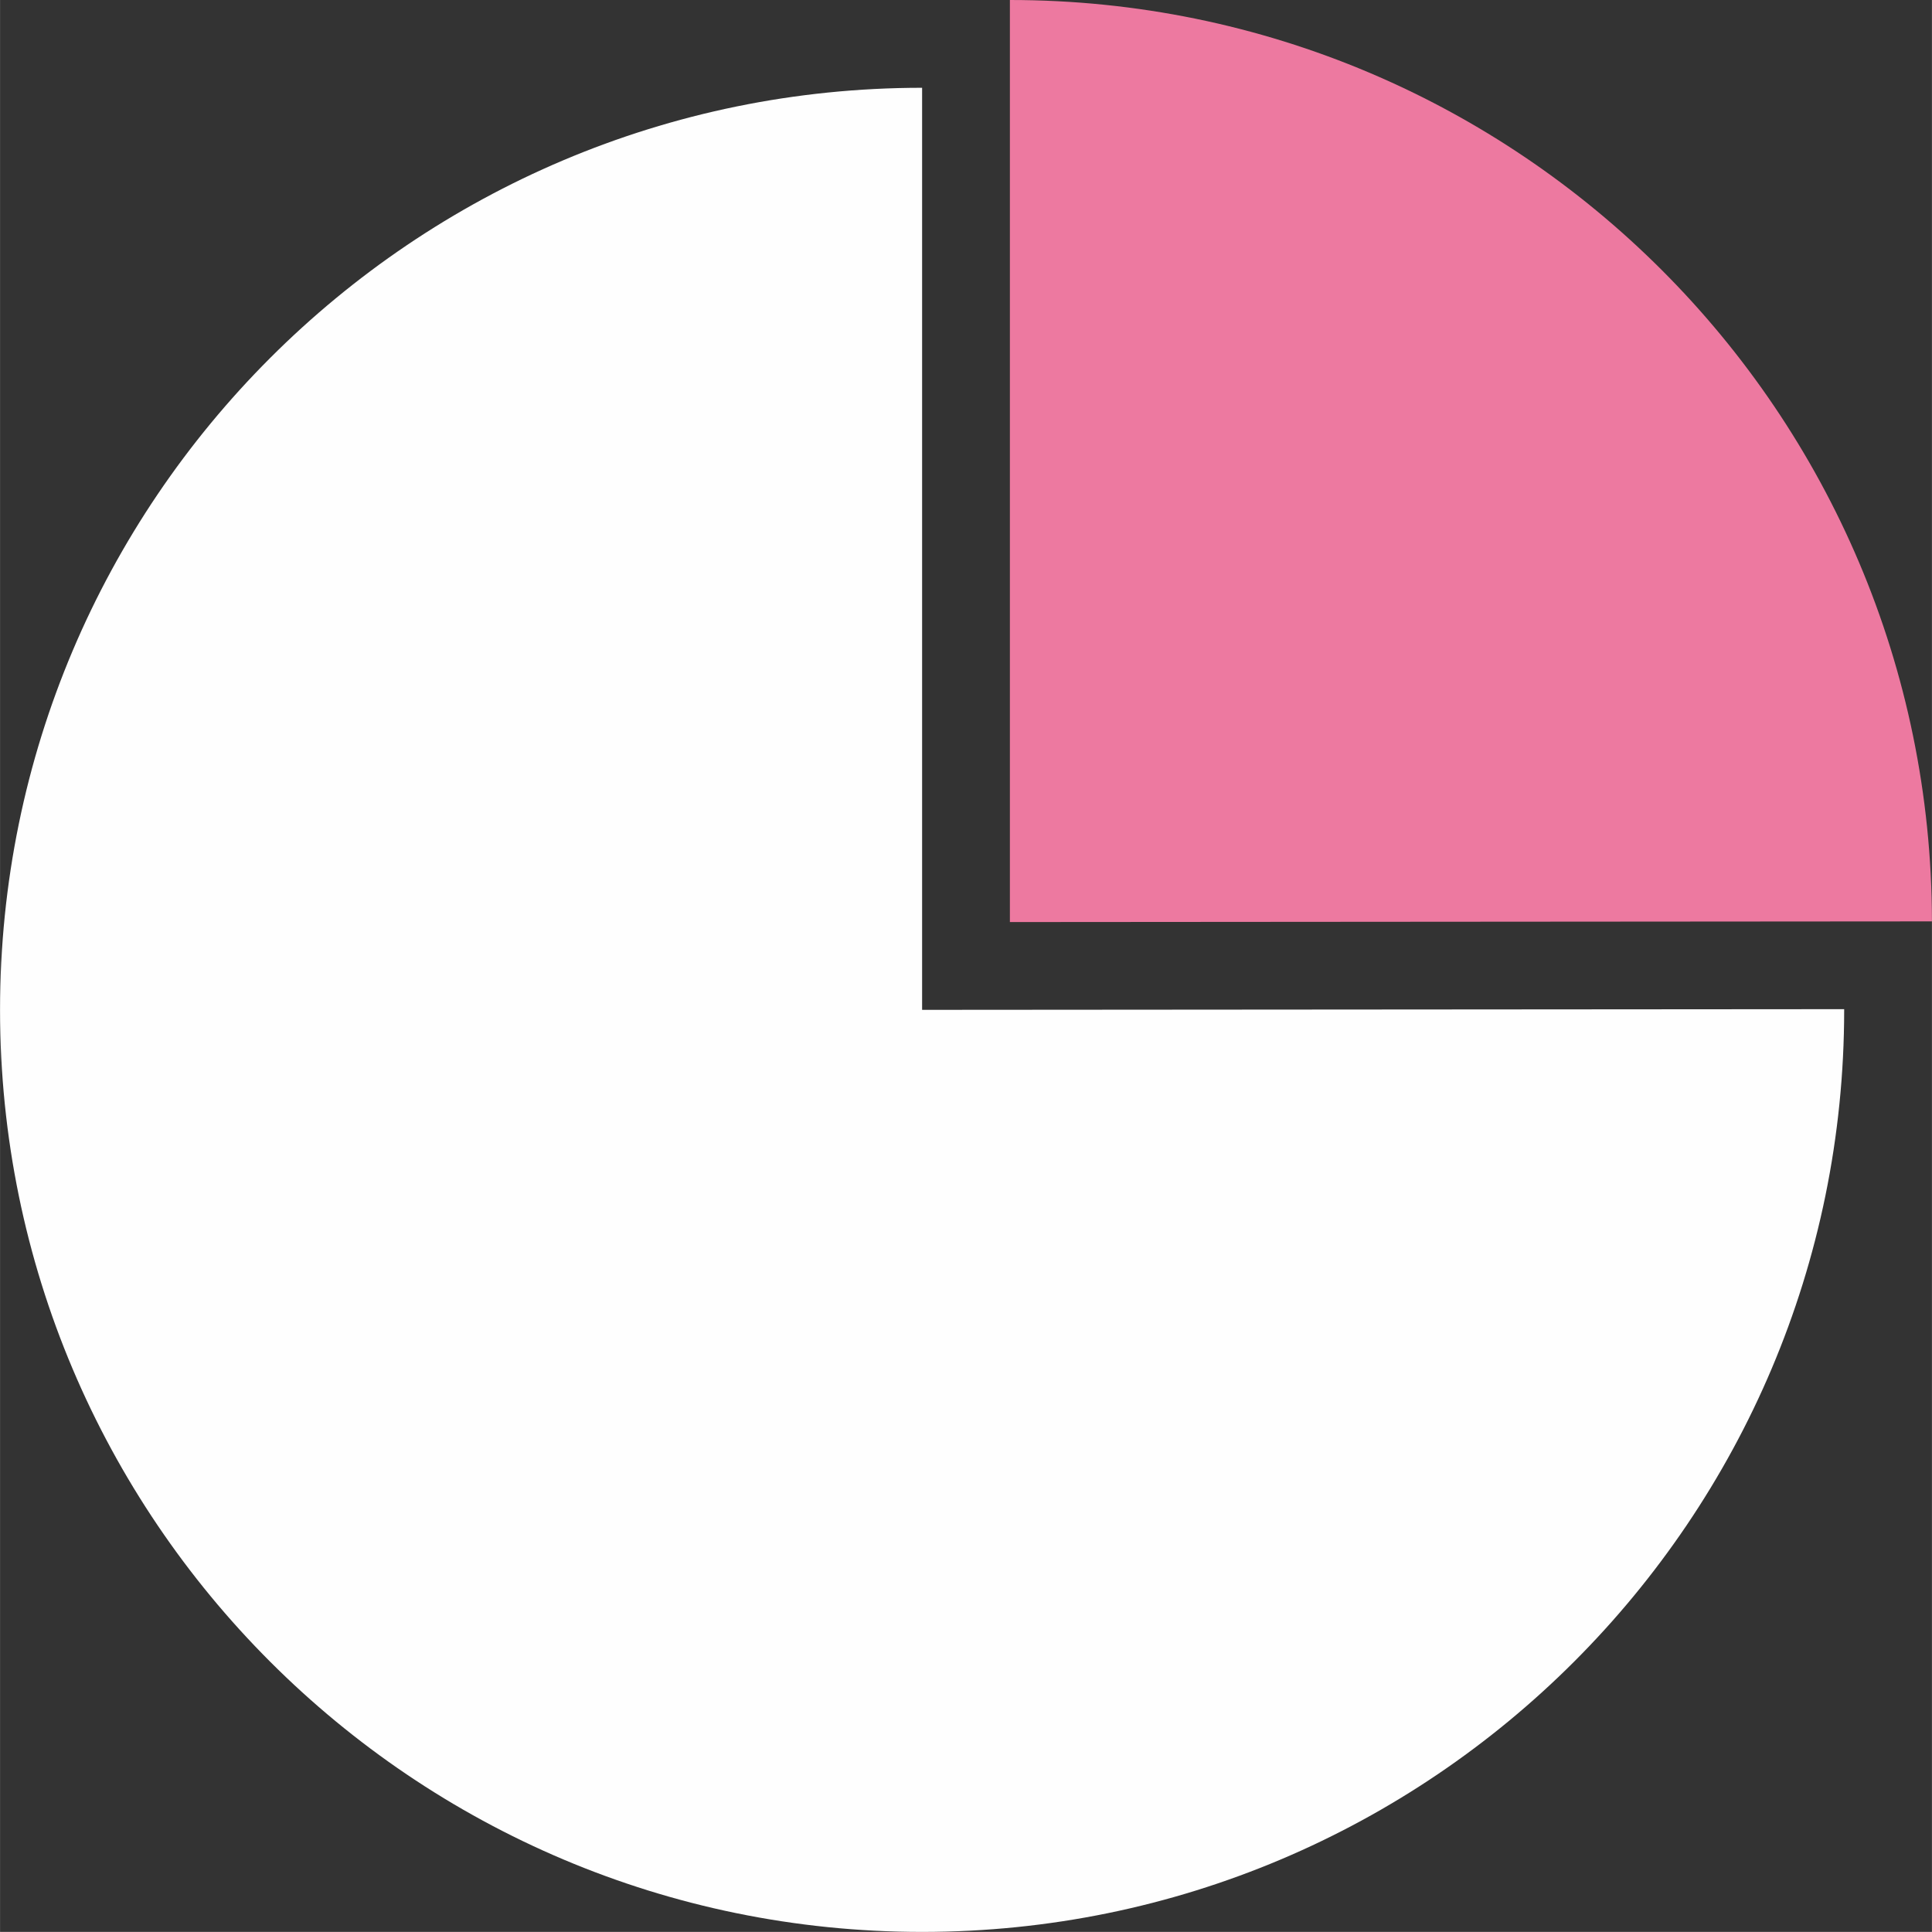
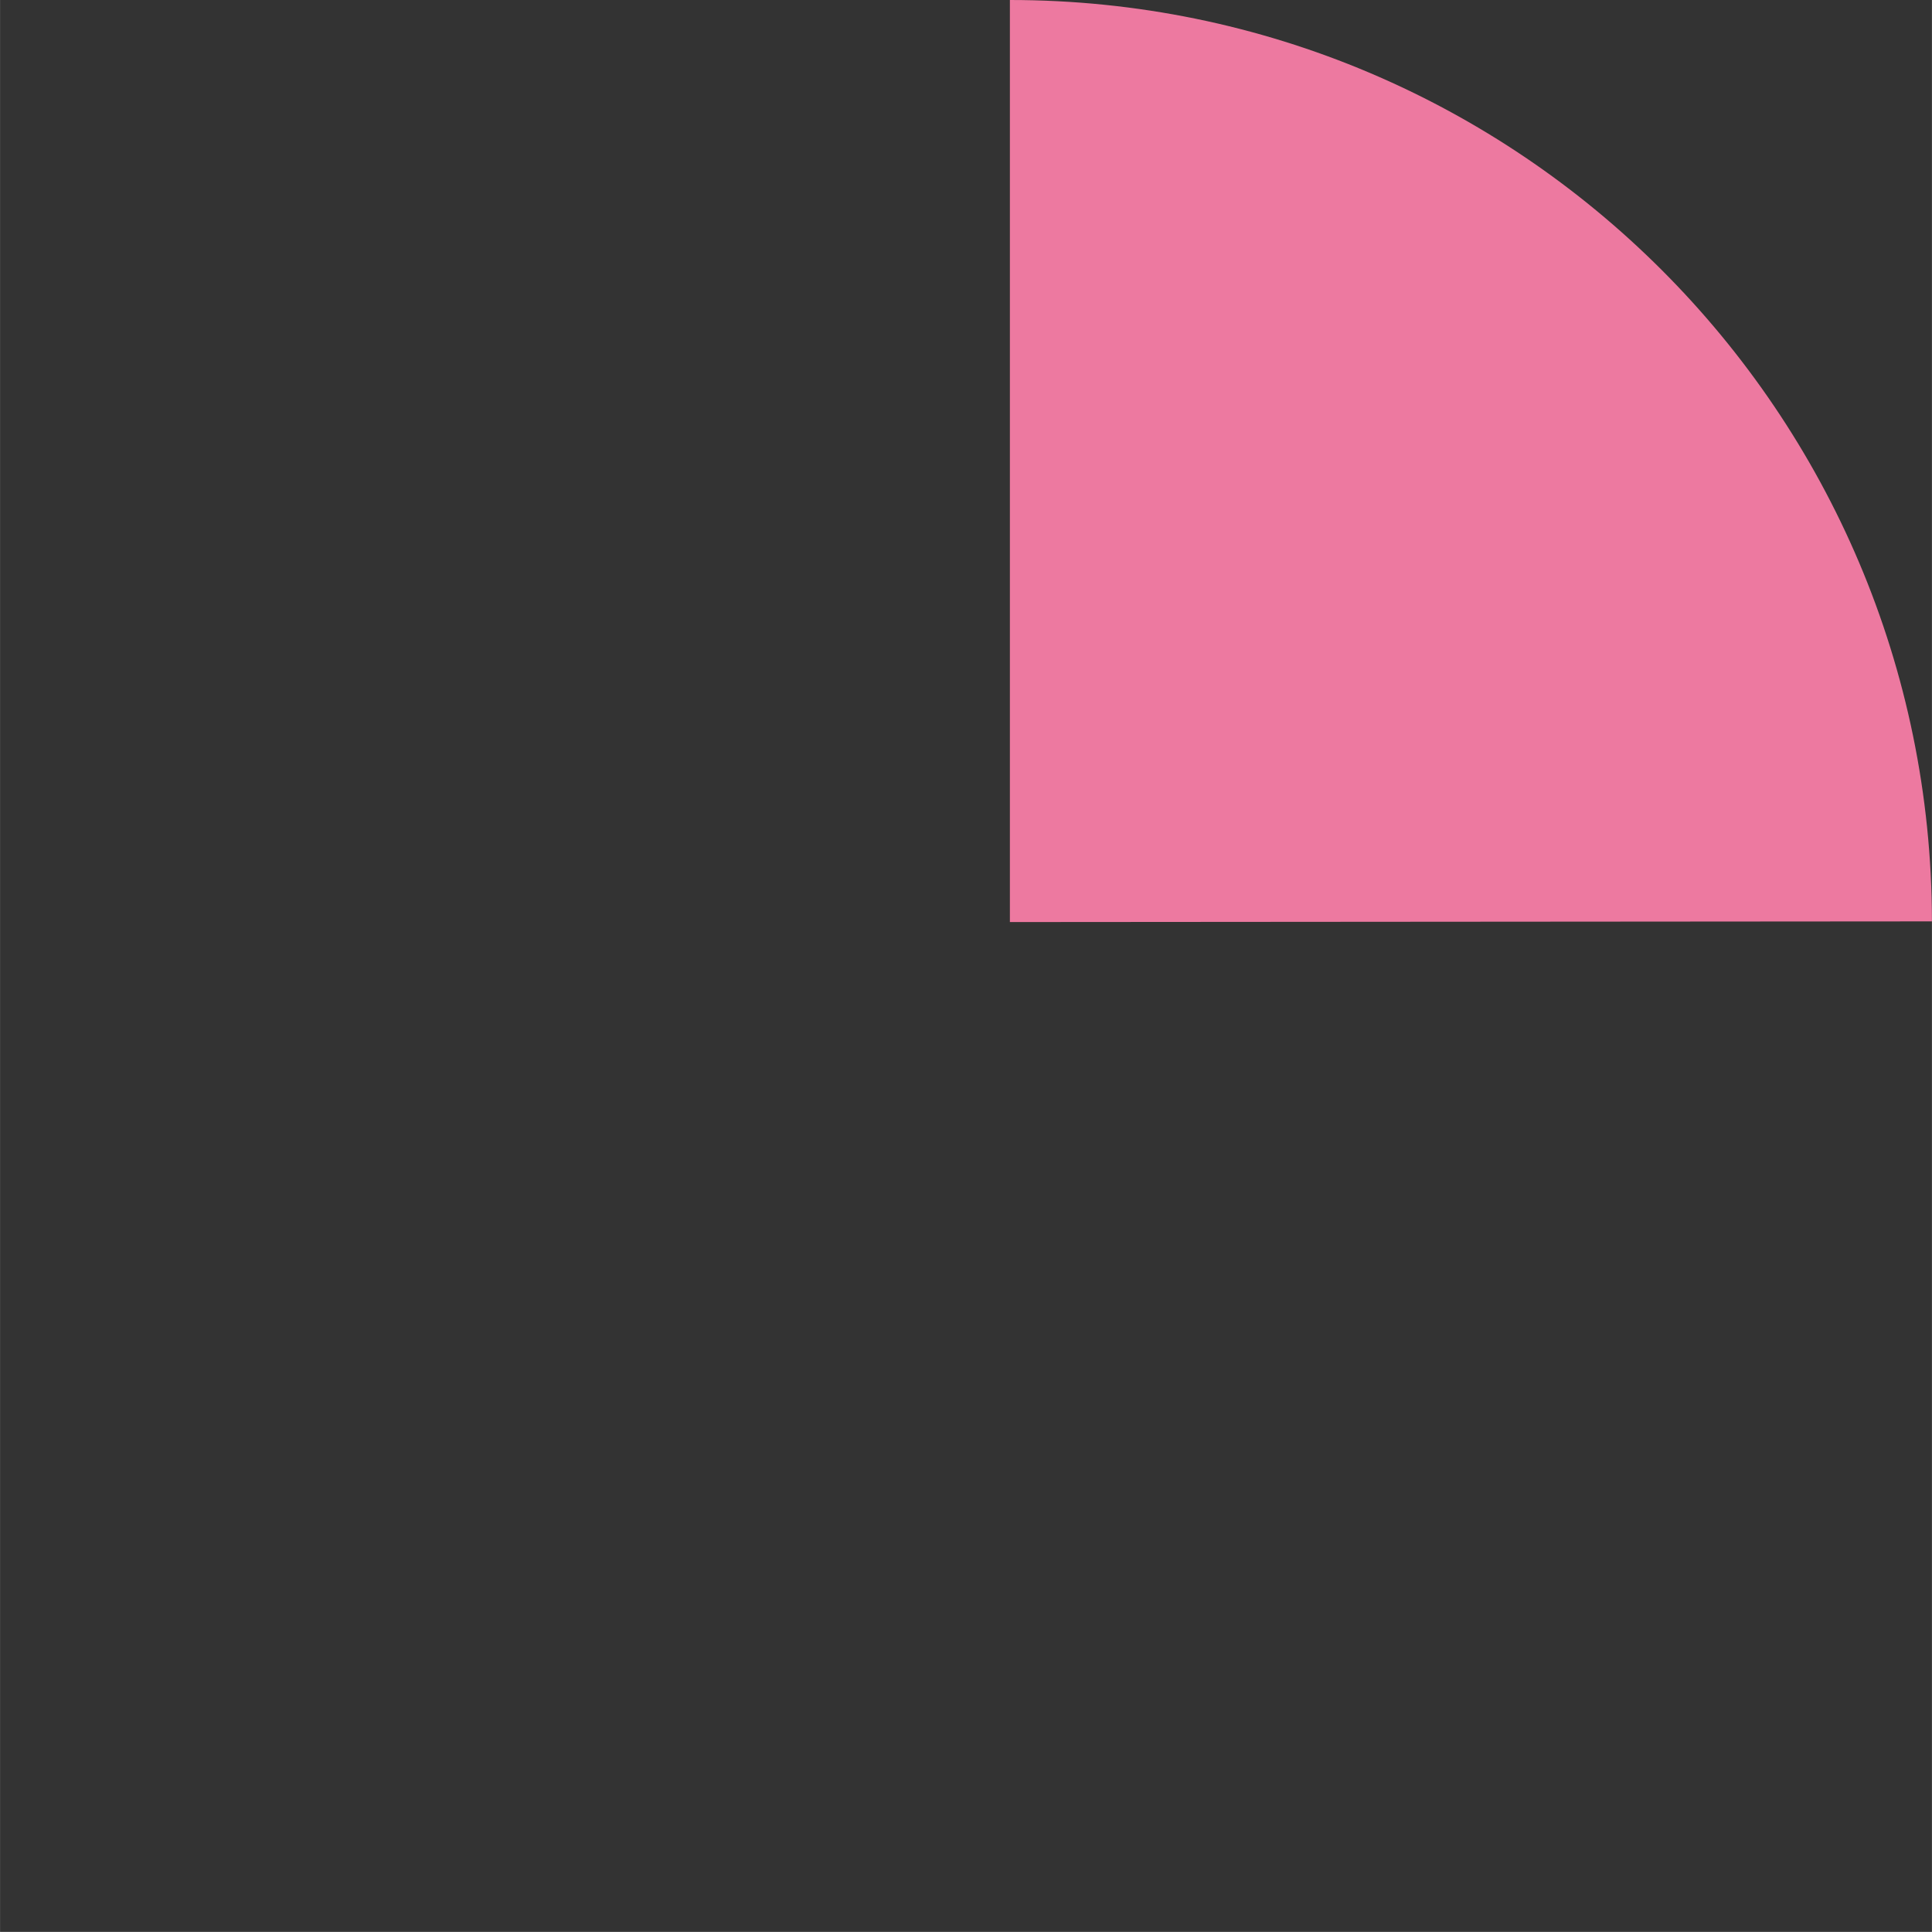
<svg xmlns="http://www.w3.org/2000/svg" xml:space="preserve" width="22.053mm" height="22.052mm" version="1.1" style="shape-rendering:geometricPrecision; text-rendering:geometricPrecision; image-rendering:optimizeQuality; fill-rule:evenodd; clip-rule:evenodd" viewBox="0 0 2839 2839">
  <rect x="0" y="0" width="2839" height="2839" fill="#333333" stroke="none" />
  <defs>
    <style type="text/css">
   
    .fil0 {fill:#FEFEFE}
    .fil1 {fill:#ED79A0}
   
  </style>
  </defs>
  <g id="Layer_x0020_1">
-     <path class="fil0" d="M2710 1483l-1355 1 0 -1355c-748,0 -1355,607 -1355,1355 0,748 607,1355 1355,1355 748,0 1355,-607 1355,-1355 0,-1 0,-1 0,-1z" />
    <path class="fil1" d="M2839 1354c-1,-748 -607,-1354 -1355,-1354l0 1355 1355 -1z" />
  </g>
</svg>